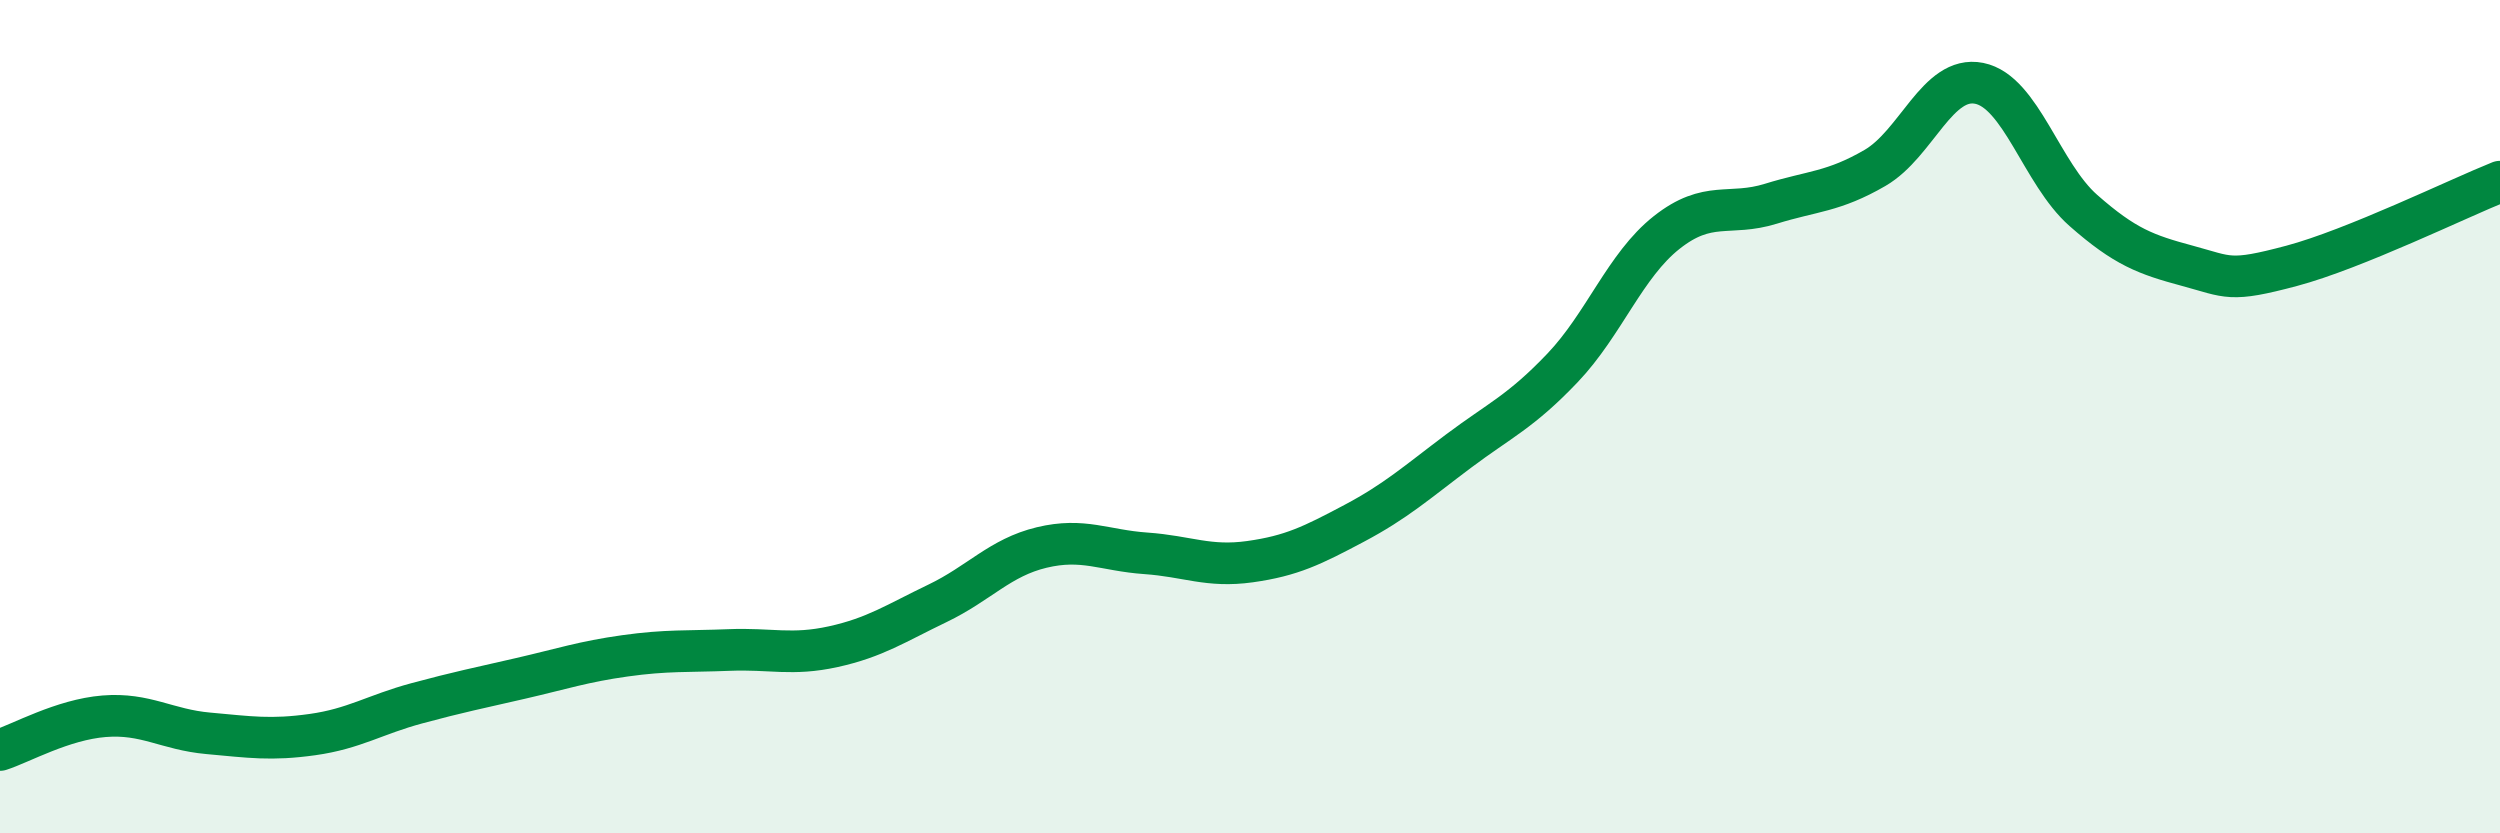
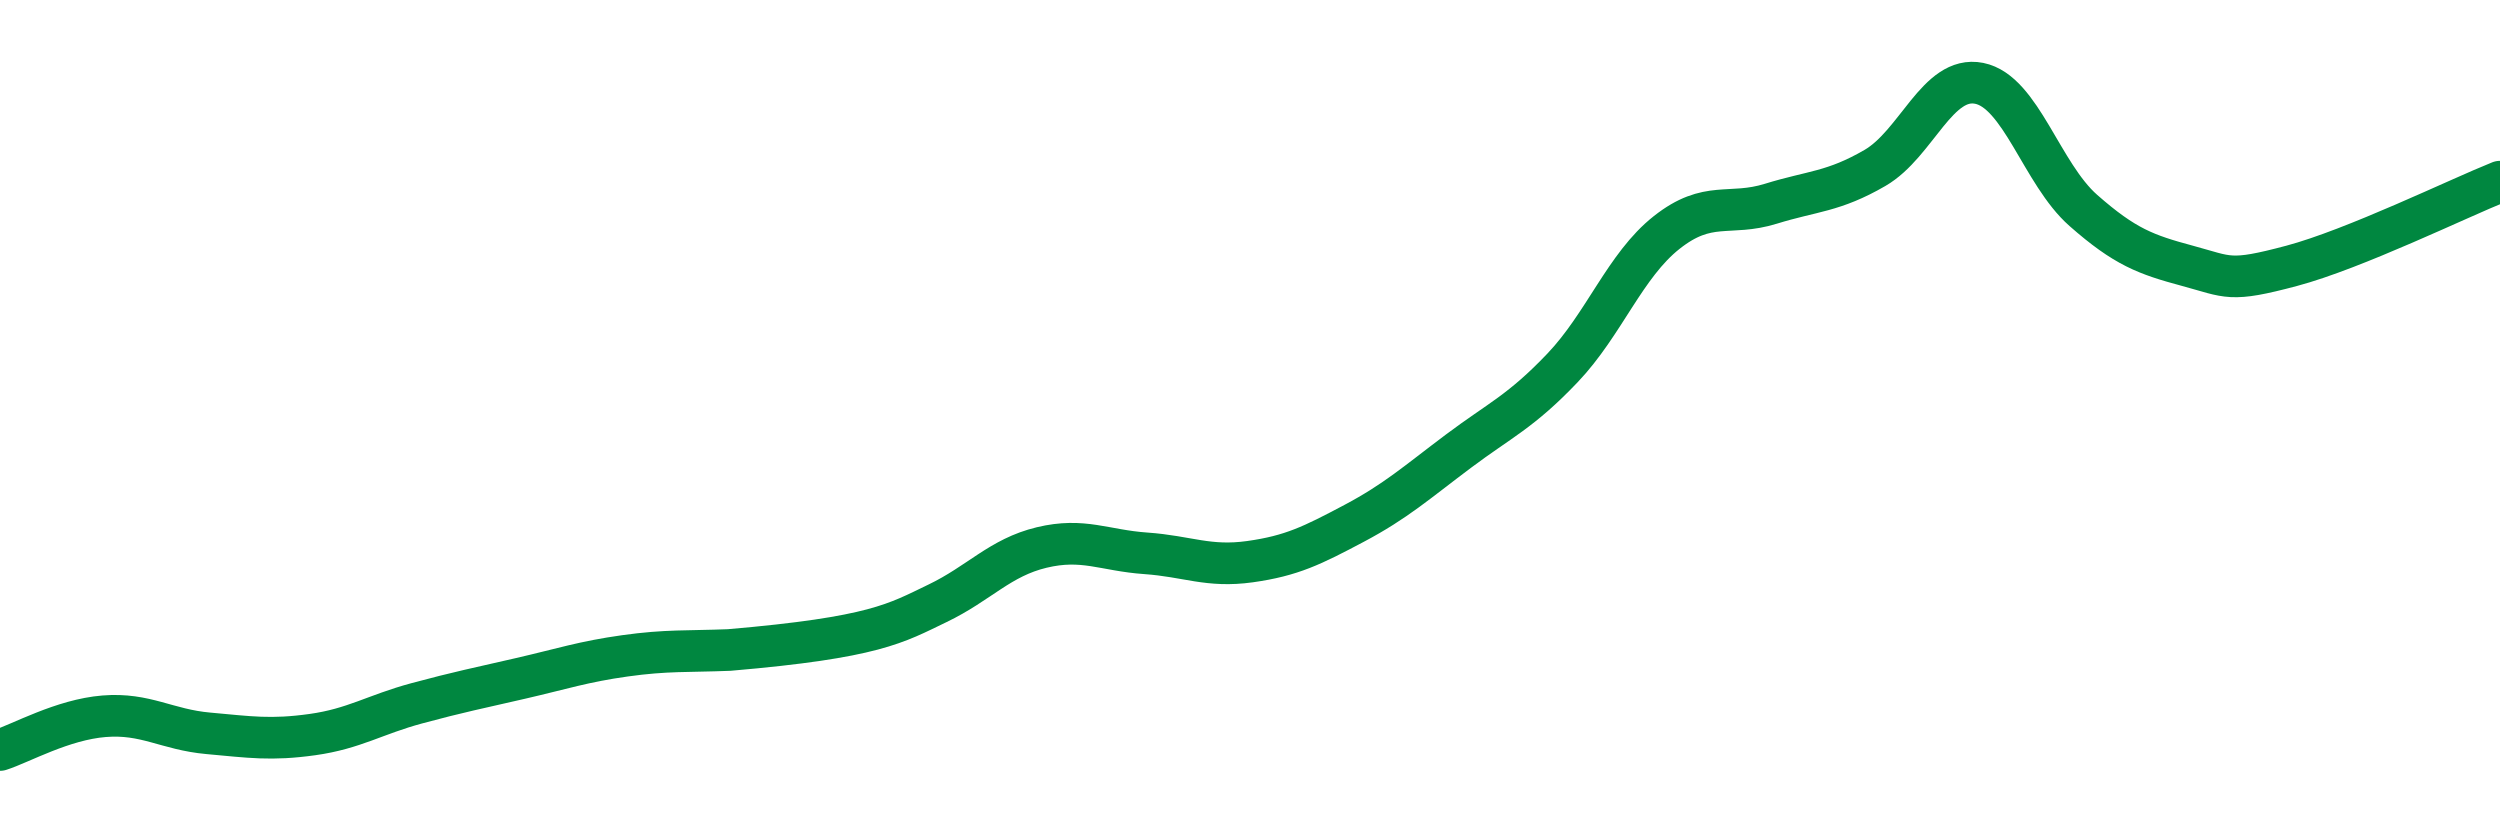
<svg xmlns="http://www.w3.org/2000/svg" width="60" height="20" viewBox="0 0 60 20">
-   <path d="M 0,18 C 0.5,17.84 1.5,17.27 2.5,17.19 C 3.5,17.11 4,17.51 5,17.6 C 6,17.69 6.5,17.77 7.5,17.63 C 8.5,17.49 9,17.15 10,16.88 C 11,16.61 11.5,16.51 12.5,16.28 C 13.5,16.05 14,15.88 15,15.74 C 16,15.6 16.5,15.64 17.5,15.6 C 18.5,15.56 19,15.74 20,15.52 C 21,15.3 21.5,14.96 22.5,14.48 C 23.5,14 24,13.38 25,13.14 C 26,12.9 26.5,13.21 27.5,13.28 C 28.5,13.35 29,13.62 30,13.48 C 31,13.34 31.5,13.09 32.5,12.56 C 33.5,12.03 34,11.58 35,10.83 C 36,10.08 36.5,9.88 37.5,8.83 C 38.5,7.78 39,6.37 40,5.58 C 41,4.79 41.5,5.2 42.5,4.89 C 43.5,4.58 44,4.61 45,4.03 C 46,3.45 46.5,1.8 47.5,2 C 48.5,2.2 49,4.17 50,5.05 C 51,5.93 51.5,6.11 52.5,6.38 C 53.5,6.65 53.5,6.78 55,6.38 C 56.5,5.98 59,4.76 60,4.36L60 20L0 20Z" fill="#008740" opacity="0.1" stroke-linecap="round" stroke-linejoin="round" />
-   <path d="M 0,18 C 0.5,17.84 1.5,17.27 2.5,17.19 C 3.5,17.11 4,17.51 5,17.6 C 6,17.69 6.5,17.77 7.5,17.63 C 8.5,17.49 9,17.15 10,16.88 C 11,16.61 11.5,16.51 12.5,16.28 C 13.5,16.05 14,15.88 15,15.74 C 16,15.6 16.5,15.64 17.5,15.6 C 18.5,15.56 19,15.74 20,15.52 C 21,15.3 21.5,14.96 22.5,14.48 C 23.5,14 24,13.38 25,13.14 C 26,12.9 26.5,13.21 27.5,13.28 C 28.5,13.35 29,13.62 30,13.48 C 31,13.34 31.5,13.09 32.5,12.56 C 33.5,12.03 34,11.58 35,10.83 C 36,10.08 36.5,9.88 37.5,8.83 C 38.5,7.78 39,6.37 40,5.58 C 41,4.79 41.5,5.2 42.5,4.89 C 43.5,4.58 44,4.61 45,4.03 C 46,3.45 46.5,1.8 47.5,2 C 48.5,2.2 49,4.17 50,5.05 C 51,5.93 51.5,6.11 52.5,6.38 C 53.5,6.65 53.5,6.78 55,6.38 C 56.5,5.98 59,4.76 60,4.36" stroke="#008740" stroke-width="1" fill="none" stroke-linecap="round" stroke-linejoin="round" />
+   <path d="M 0,18 C 0.5,17.84 1.5,17.27 2.5,17.19 C 3.5,17.11 4,17.51 5,17.6 C 6,17.69 6.5,17.77 7.5,17.63 C 8.5,17.49 9,17.15 10,16.88 C 11,16.61 11.5,16.51 12.5,16.28 C 13.5,16.05 14,15.88 15,15.74 C 16,15.6 16.5,15.64 17.5,15.6 C 21,15.3 21.5,14.96 22.5,14.48 C 23.5,14 24,13.38 25,13.14 C 26,12.9 26.5,13.21 27.5,13.28 C 28.5,13.35 29,13.62 30,13.48 C 31,13.34 31.5,13.09 32.5,12.56 C 33.5,12.03 34,11.58 35,10.83 C 36,10.08 36.5,9.88 37.5,8.83 C 38.5,7.78 39,6.37 40,5.58 C 41,4.79 41.5,5.2 42.5,4.89 C 43.5,4.58 44,4.61 45,4.03 C 46,3.45 46.5,1.8 47.5,2 C 48.5,2.2 49,4.17 50,5.05 C 51,5.93 51.5,6.11 52.5,6.38 C 53.5,6.65 53.5,6.78 55,6.38 C 56.5,5.98 59,4.76 60,4.36" stroke="#008740" stroke-width="1" fill="none" stroke-linecap="round" stroke-linejoin="round" />
</svg>